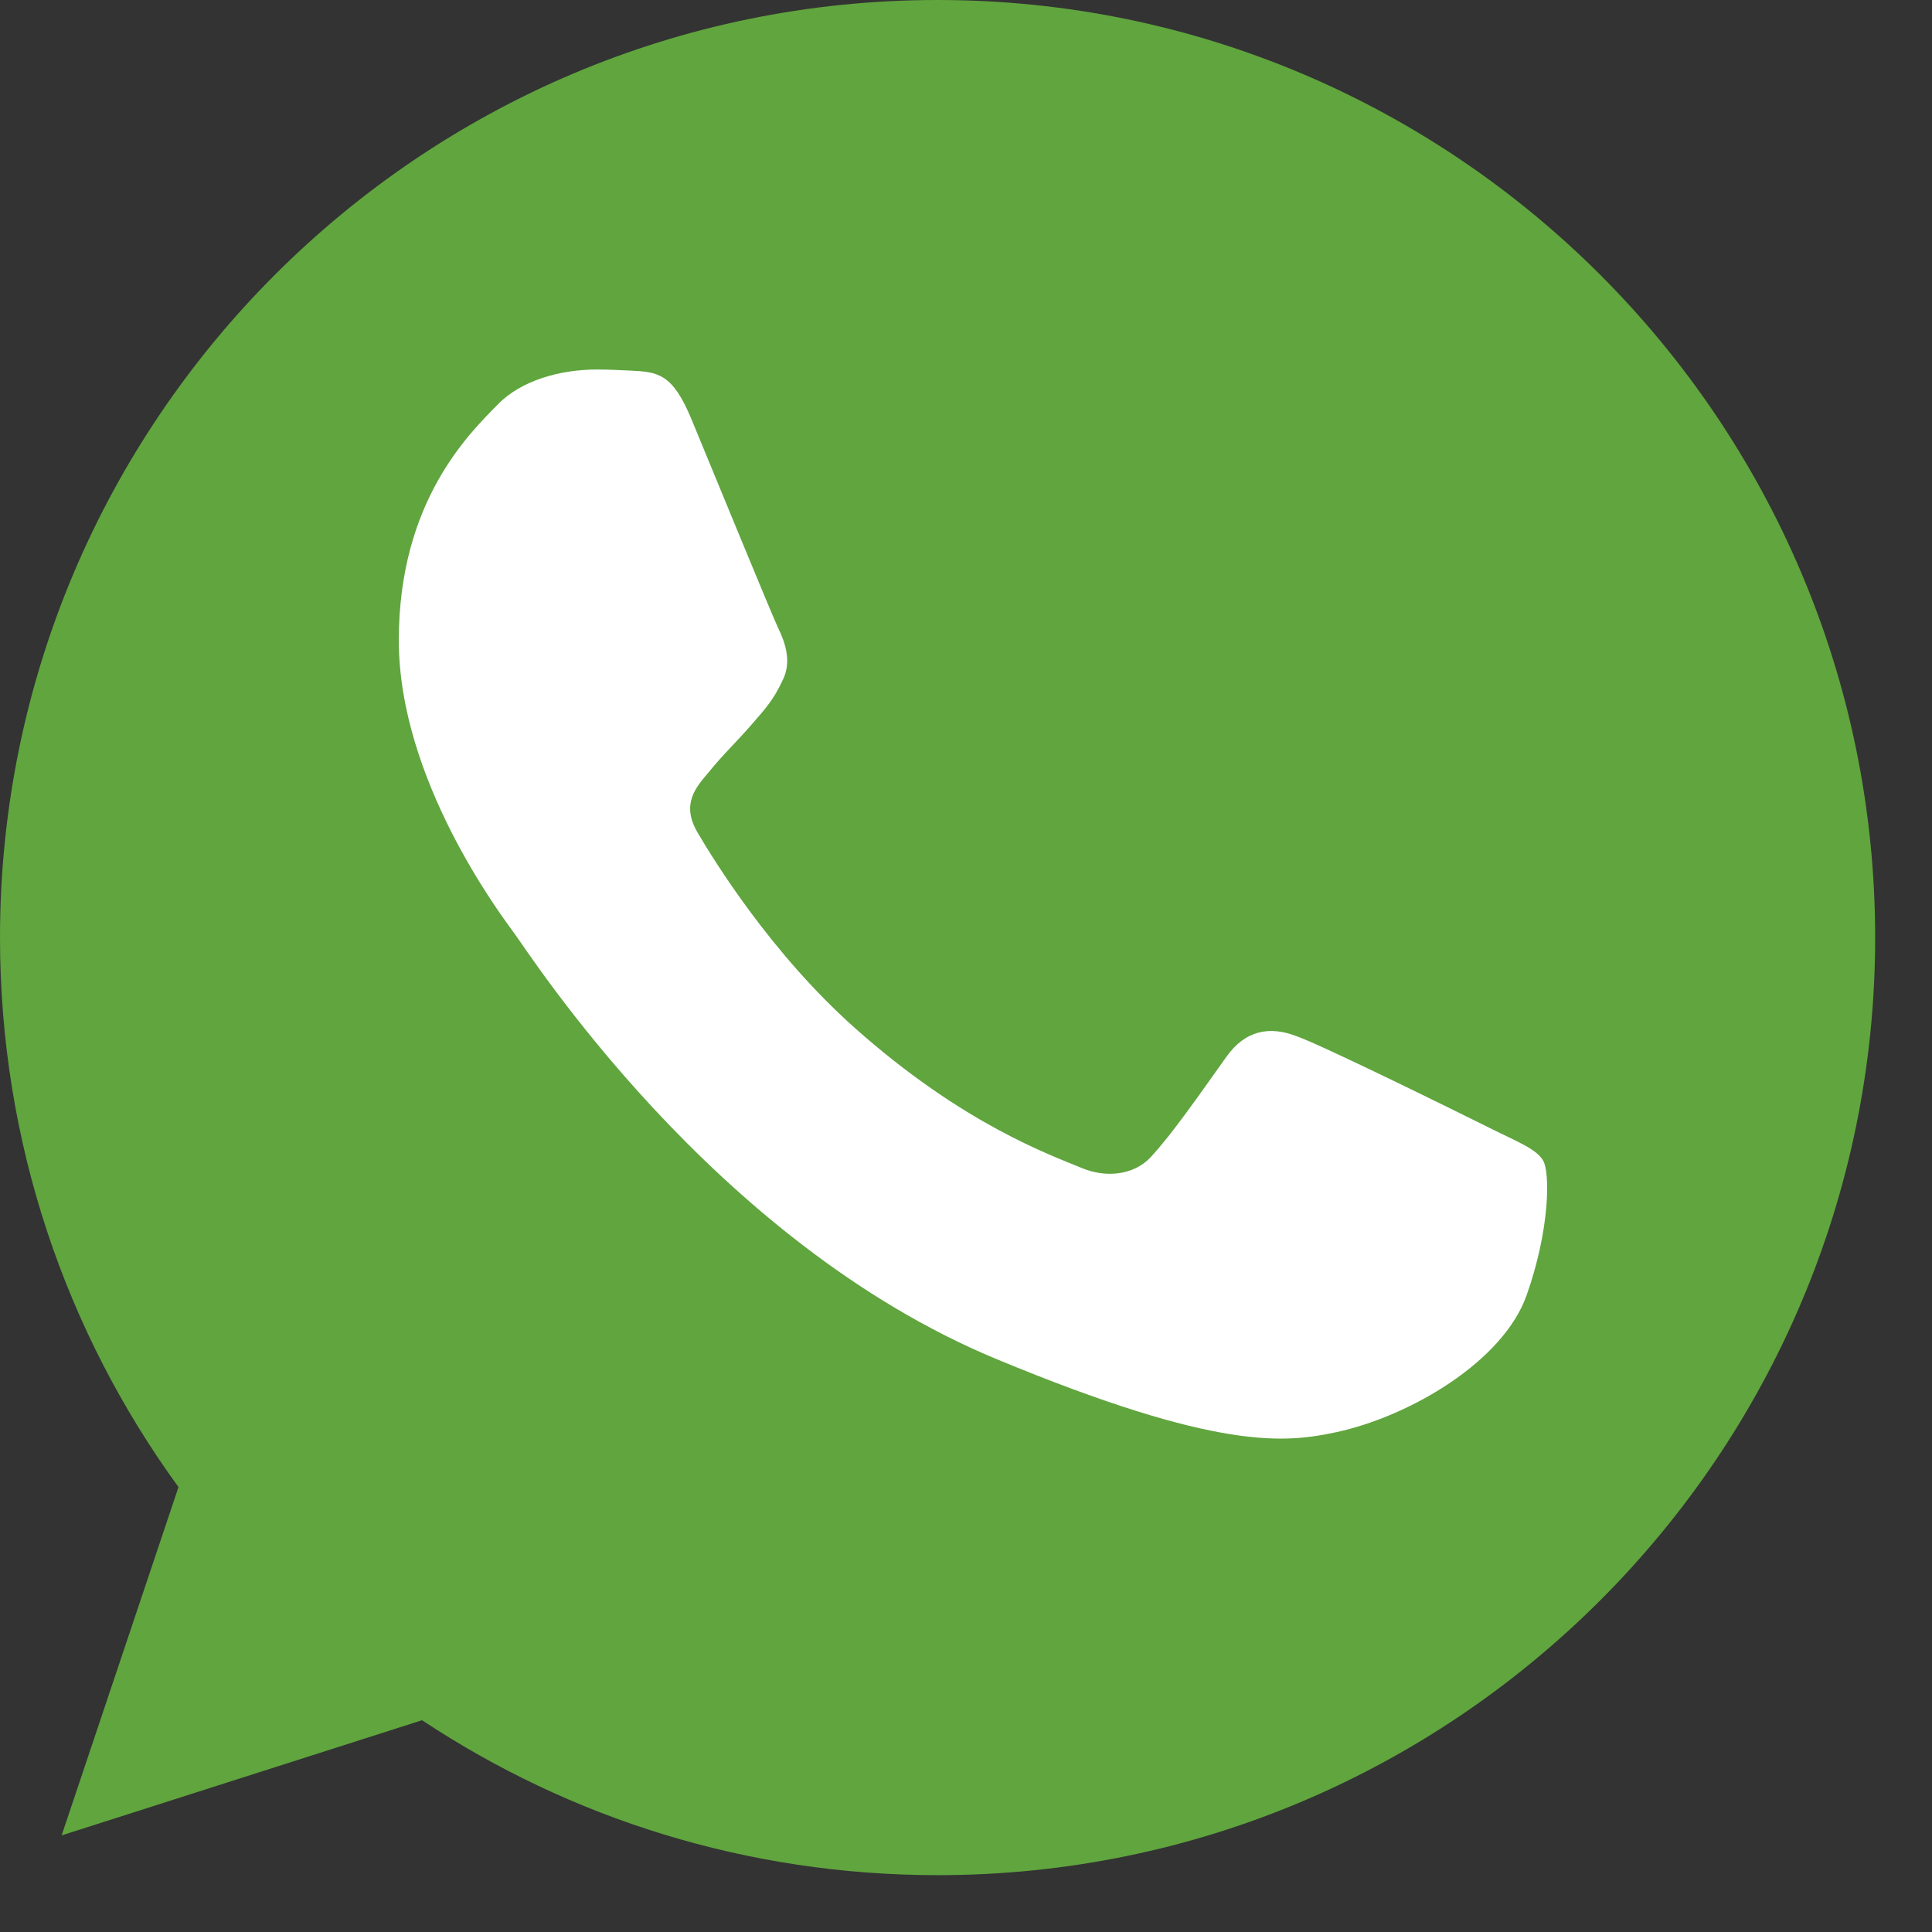
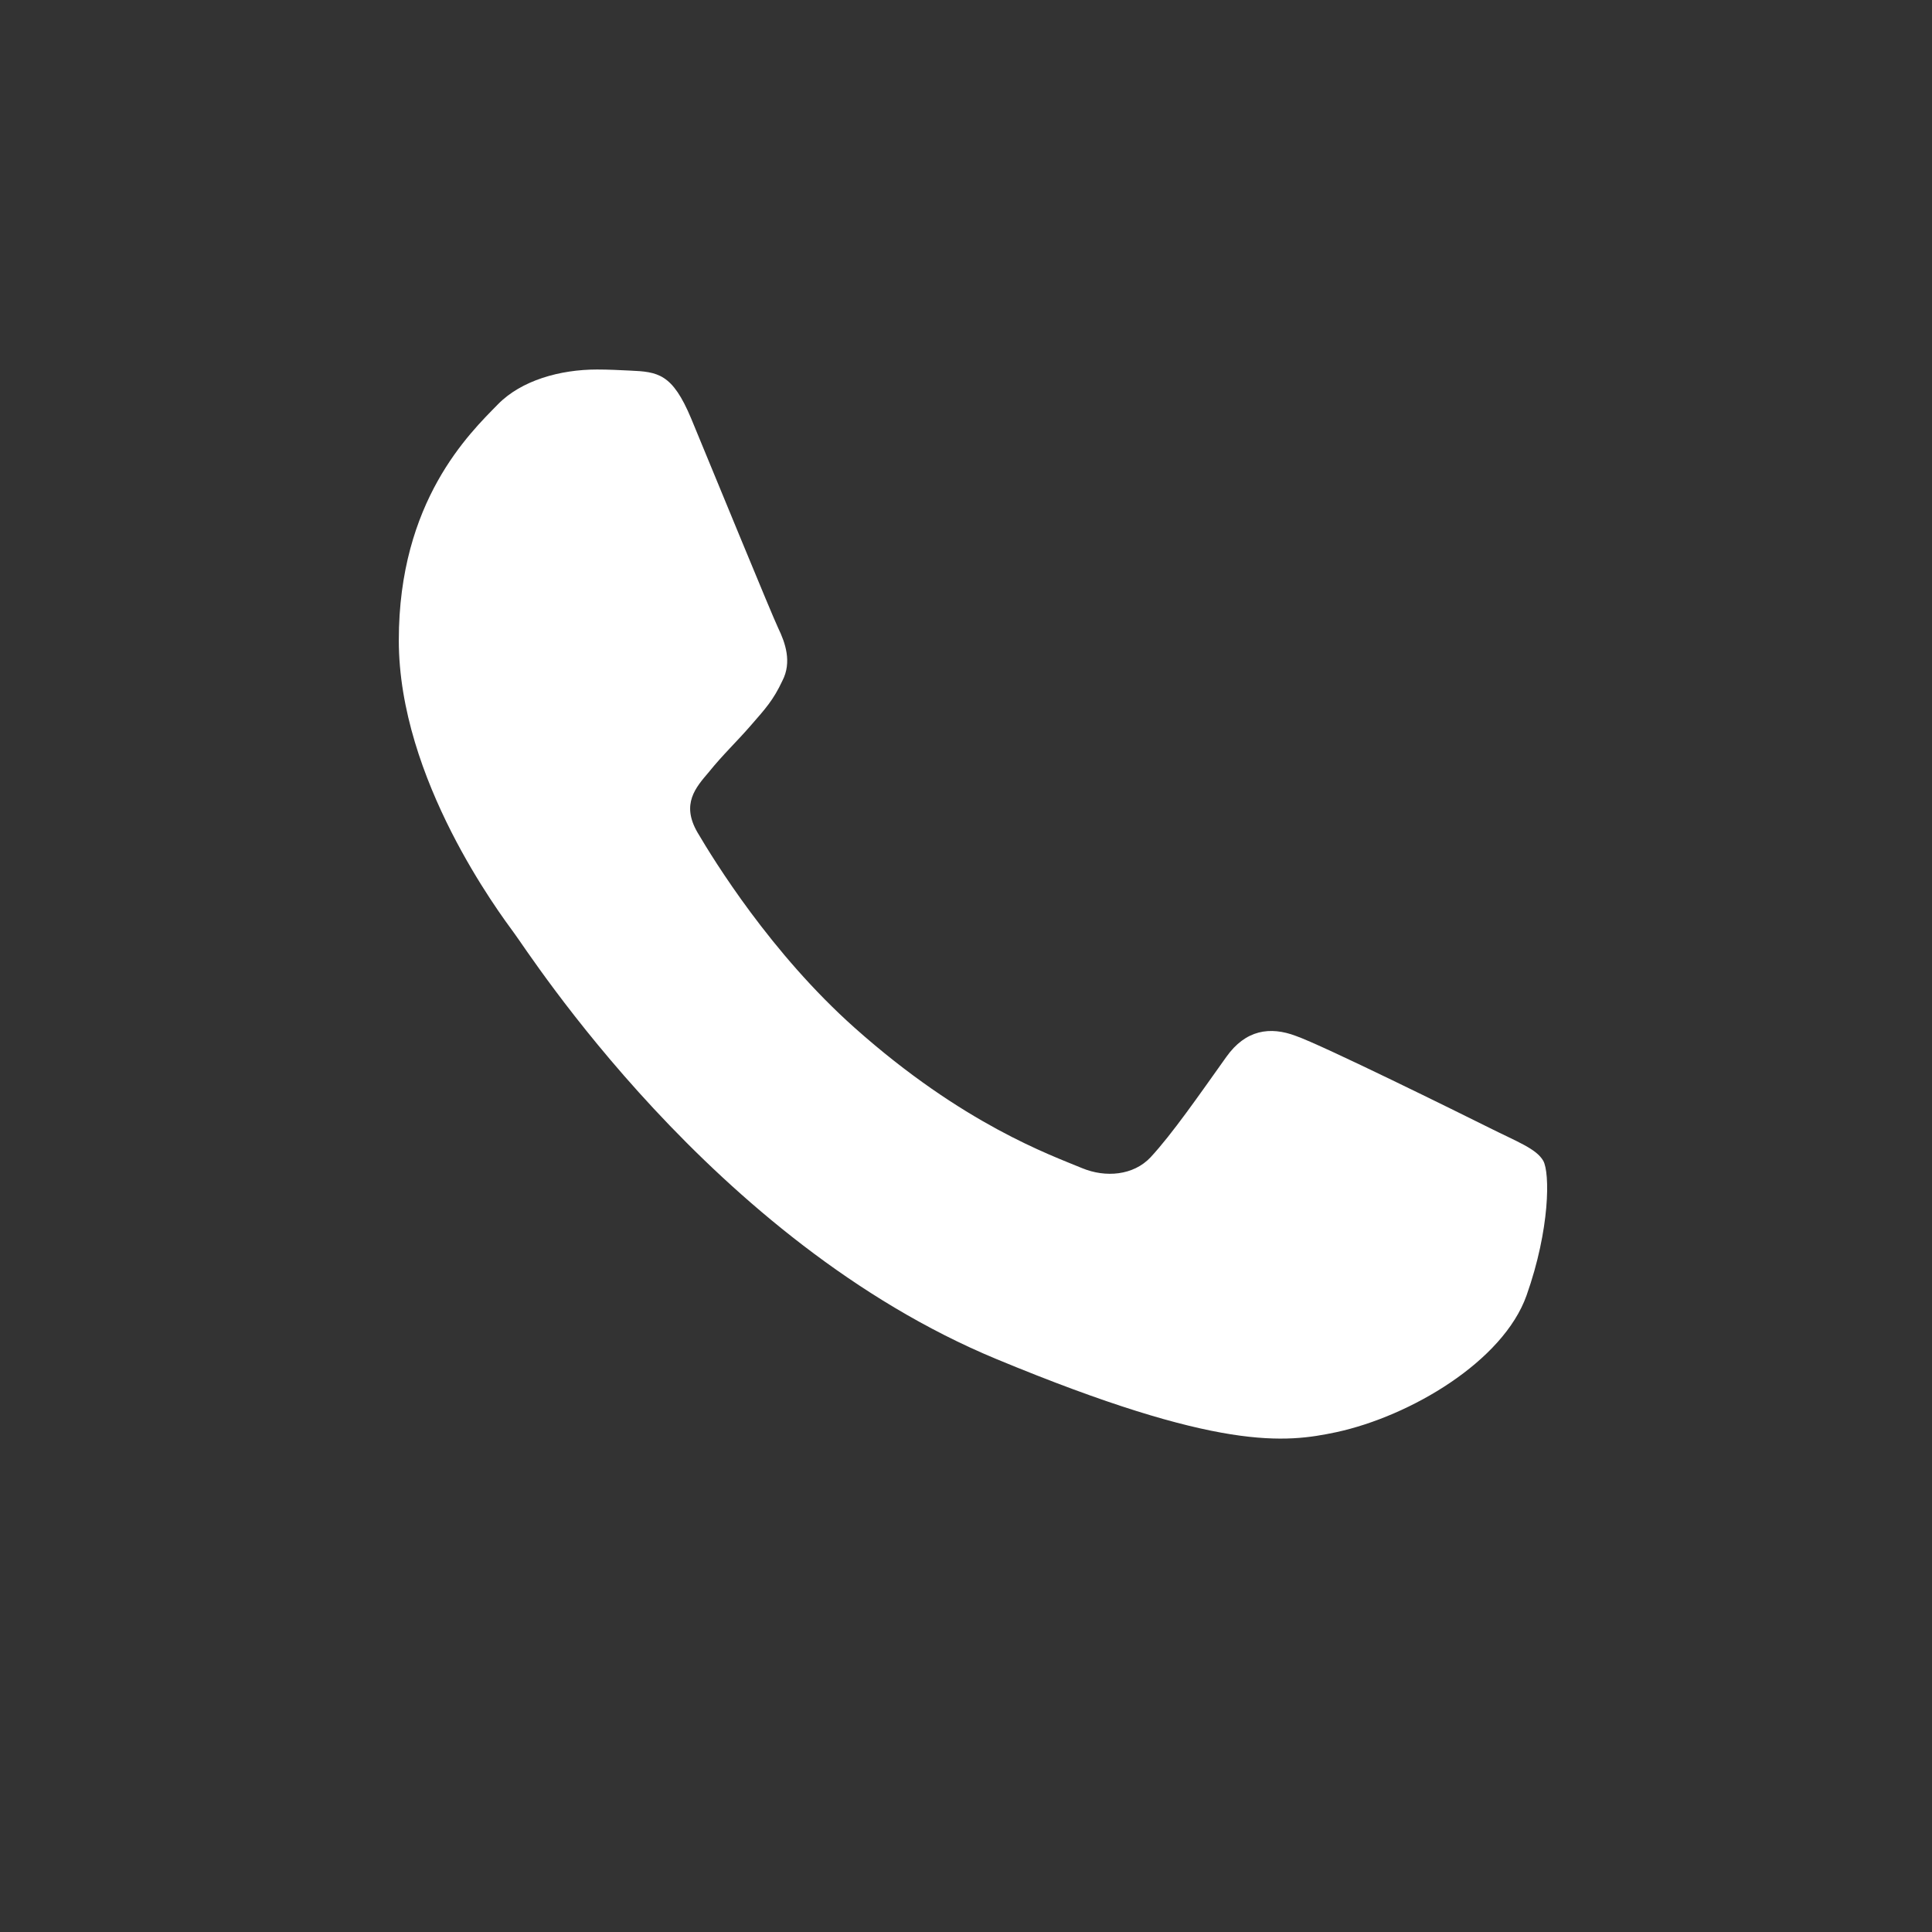
<svg xmlns="http://www.w3.org/2000/svg" width="31" height="31" fill="none" viewBox="0 0 31 31">
  <rect x="0" y="0" width="31" height="31" fill="#333333" stroke="none" />
-   <path fill="#60A53E" d="M15.048 -1.22033e-09L15.04 -1.21972e-09C6.745 -5.47027e-10 0 6.747 0 15.044C0 18.335 1.061 21.385 2.864 23.861L0.989 29.45L6.772 27.602C9.151 29.177 11.988 30.088 15.048 30.088C23.343 30.088 30.088 23.339 30.088 15.044C30.088 6.749 23.343 -1.89302e-09 15.048 -1.22033e-09Z" />
  <path fill="white" d="M24.495 20.784C24.12 21.844 22.63 22.723 21.442 22.98C20.629 23.152 19.567 23.291 15.993 21.809C11.42 19.914 8.476 15.268 8.246 14.967C8.026 14.665 6.399 12.506 6.399 10.274C6.399 8.041 7.532 6.954 7.99 6.487C8.365 6.104 8.985 5.929 9.58 5.929C9.773 5.929 9.946 5.939 10.102 5.946C10.559 5.966 10.788 5.993 11.09 6.715C11.465 7.619 12.379 9.852 12.488 10.081C12.599 10.311 12.71 10.622 12.554 10.923C12.408 11.235 12.28 11.373 12.05 11.637C11.821 11.902 11.603 12.104 11.374 12.388C11.164 12.635 10.926 12.899 11.191 13.356C11.455 13.804 12.369 15.295 13.715 16.493C15.452 18.04 16.86 18.534 17.364 18.744C17.739 18.899 18.186 18.862 18.461 18.57C18.809 18.195 19.239 17.573 19.676 16.96C19.987 16.521 20.38 16.466 20.793 16.622C21.213 16.768 23.436 17.866 23.893 18.094C24.35 18.323 24.651 18.432 24.762 18.625C24.871 18.817 24.871 19.722 24.495 20.784Z" />
</svg>